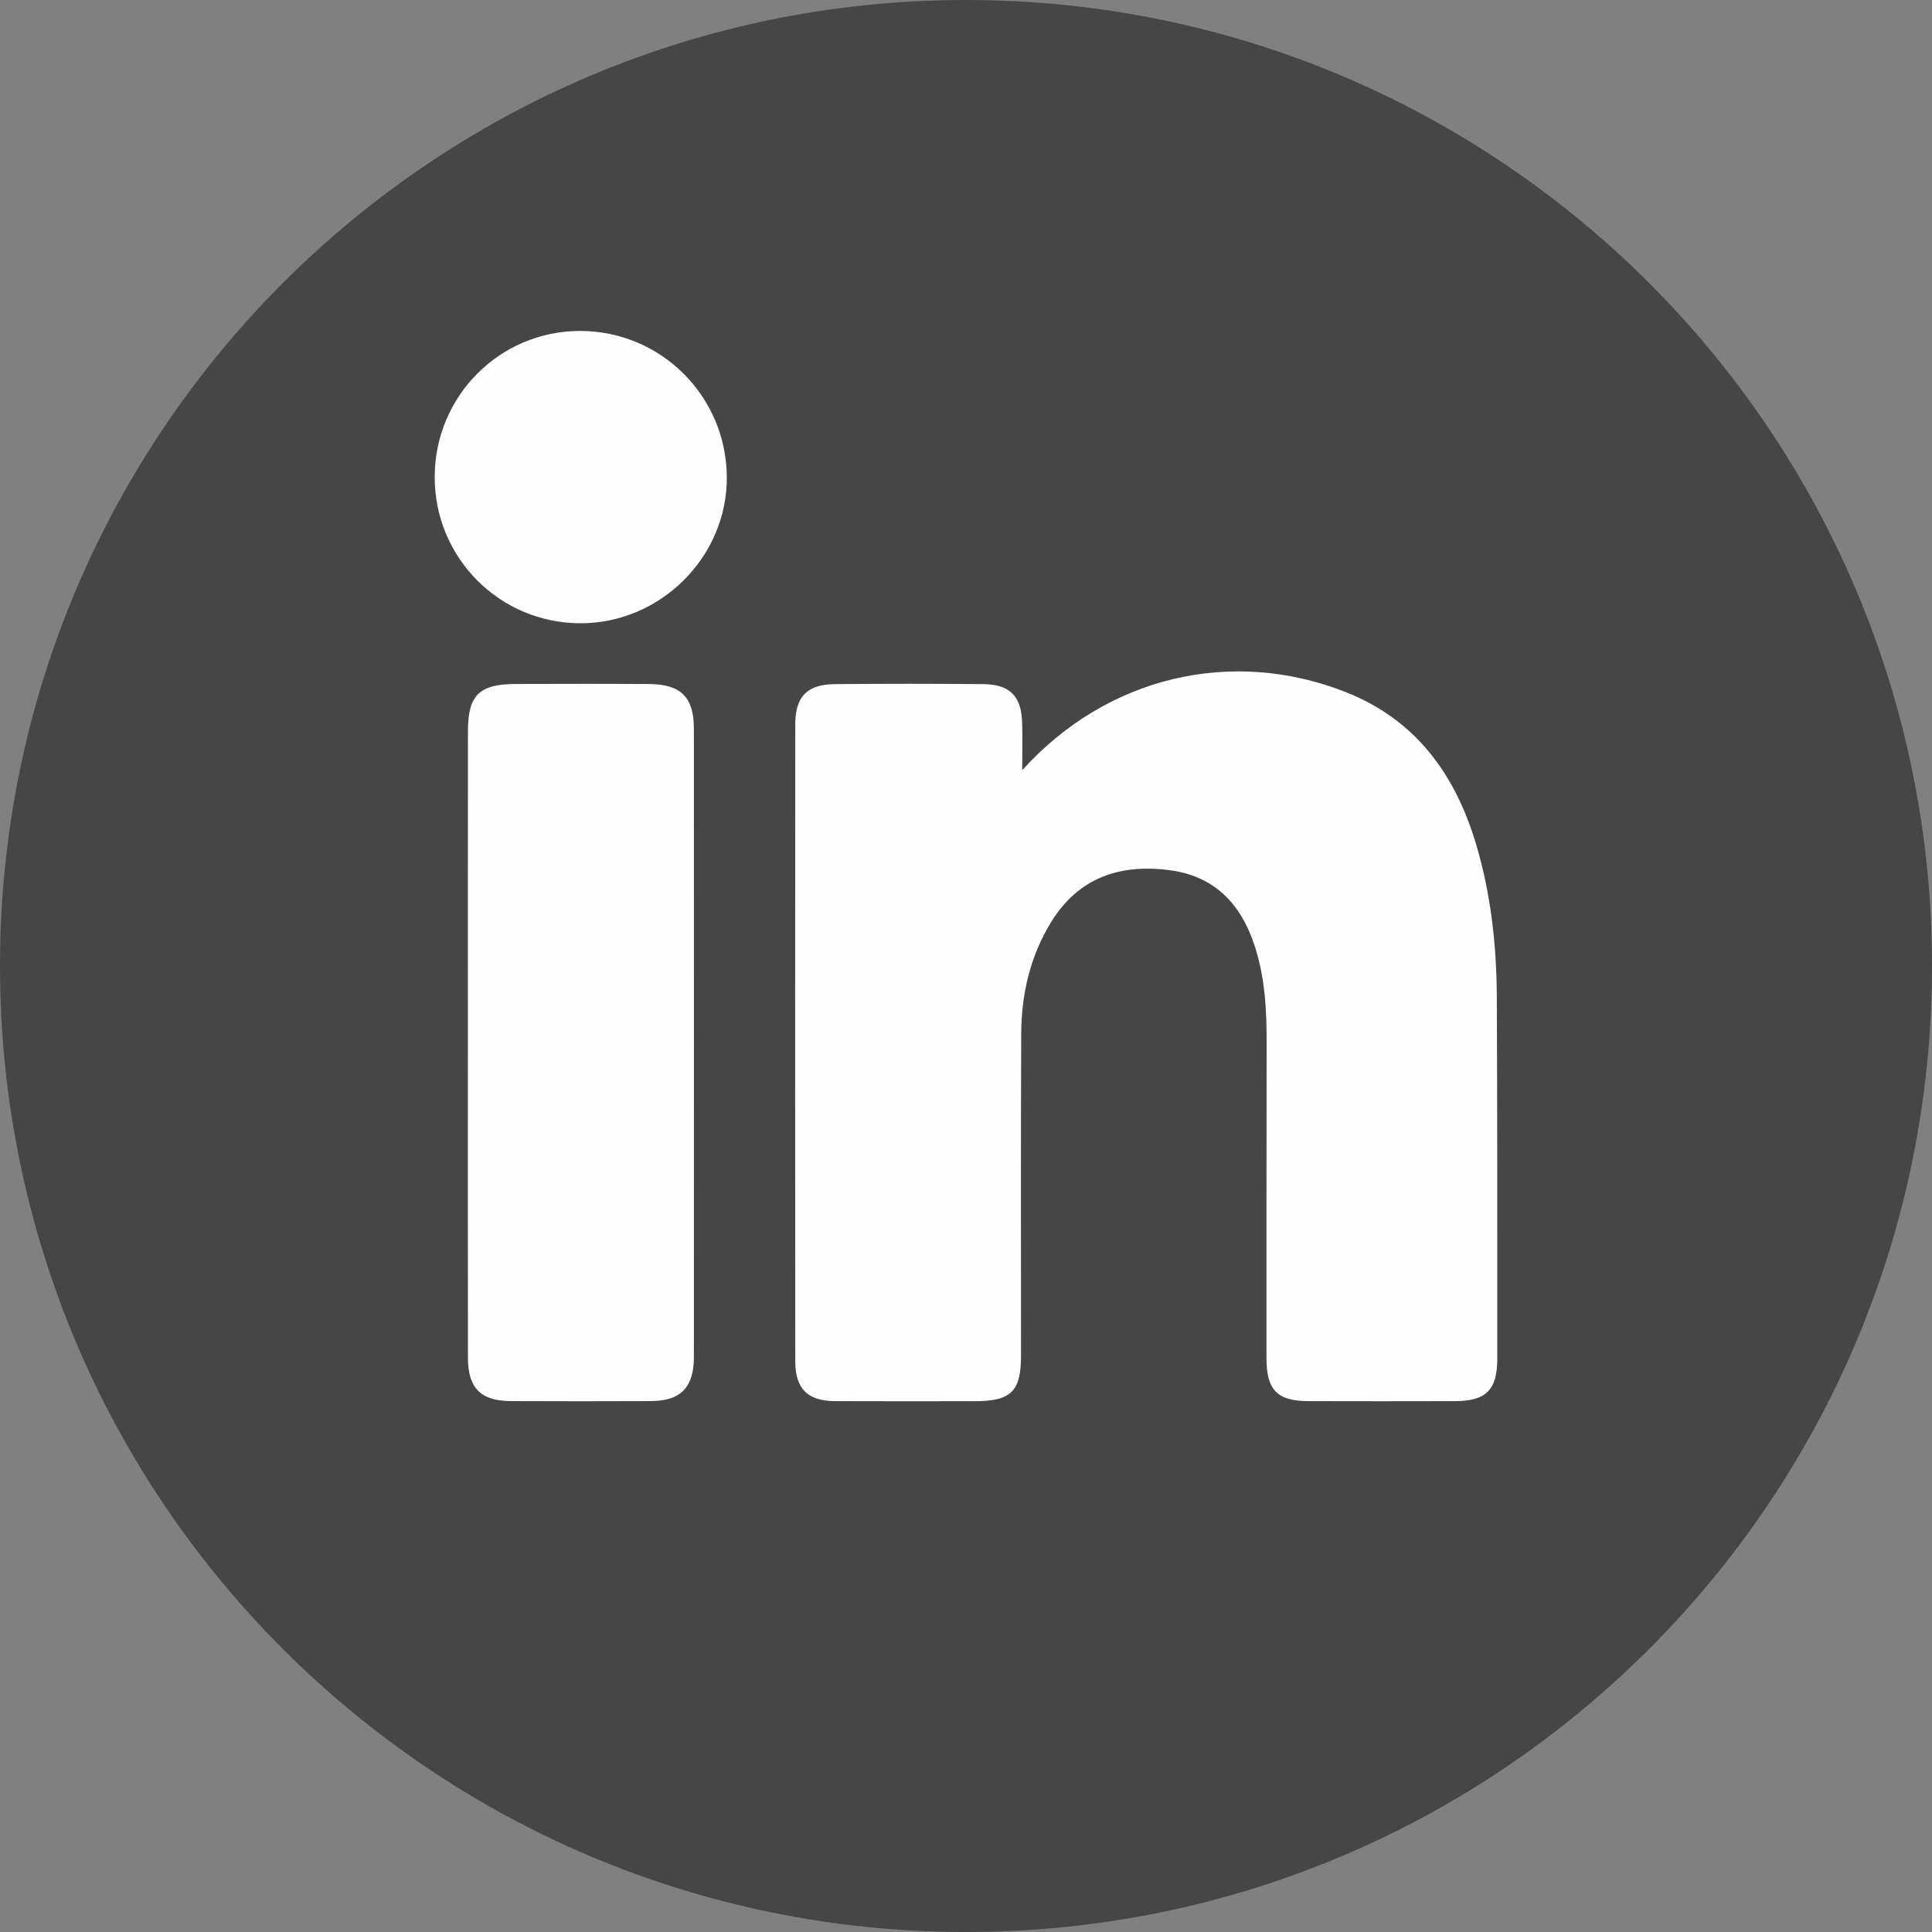
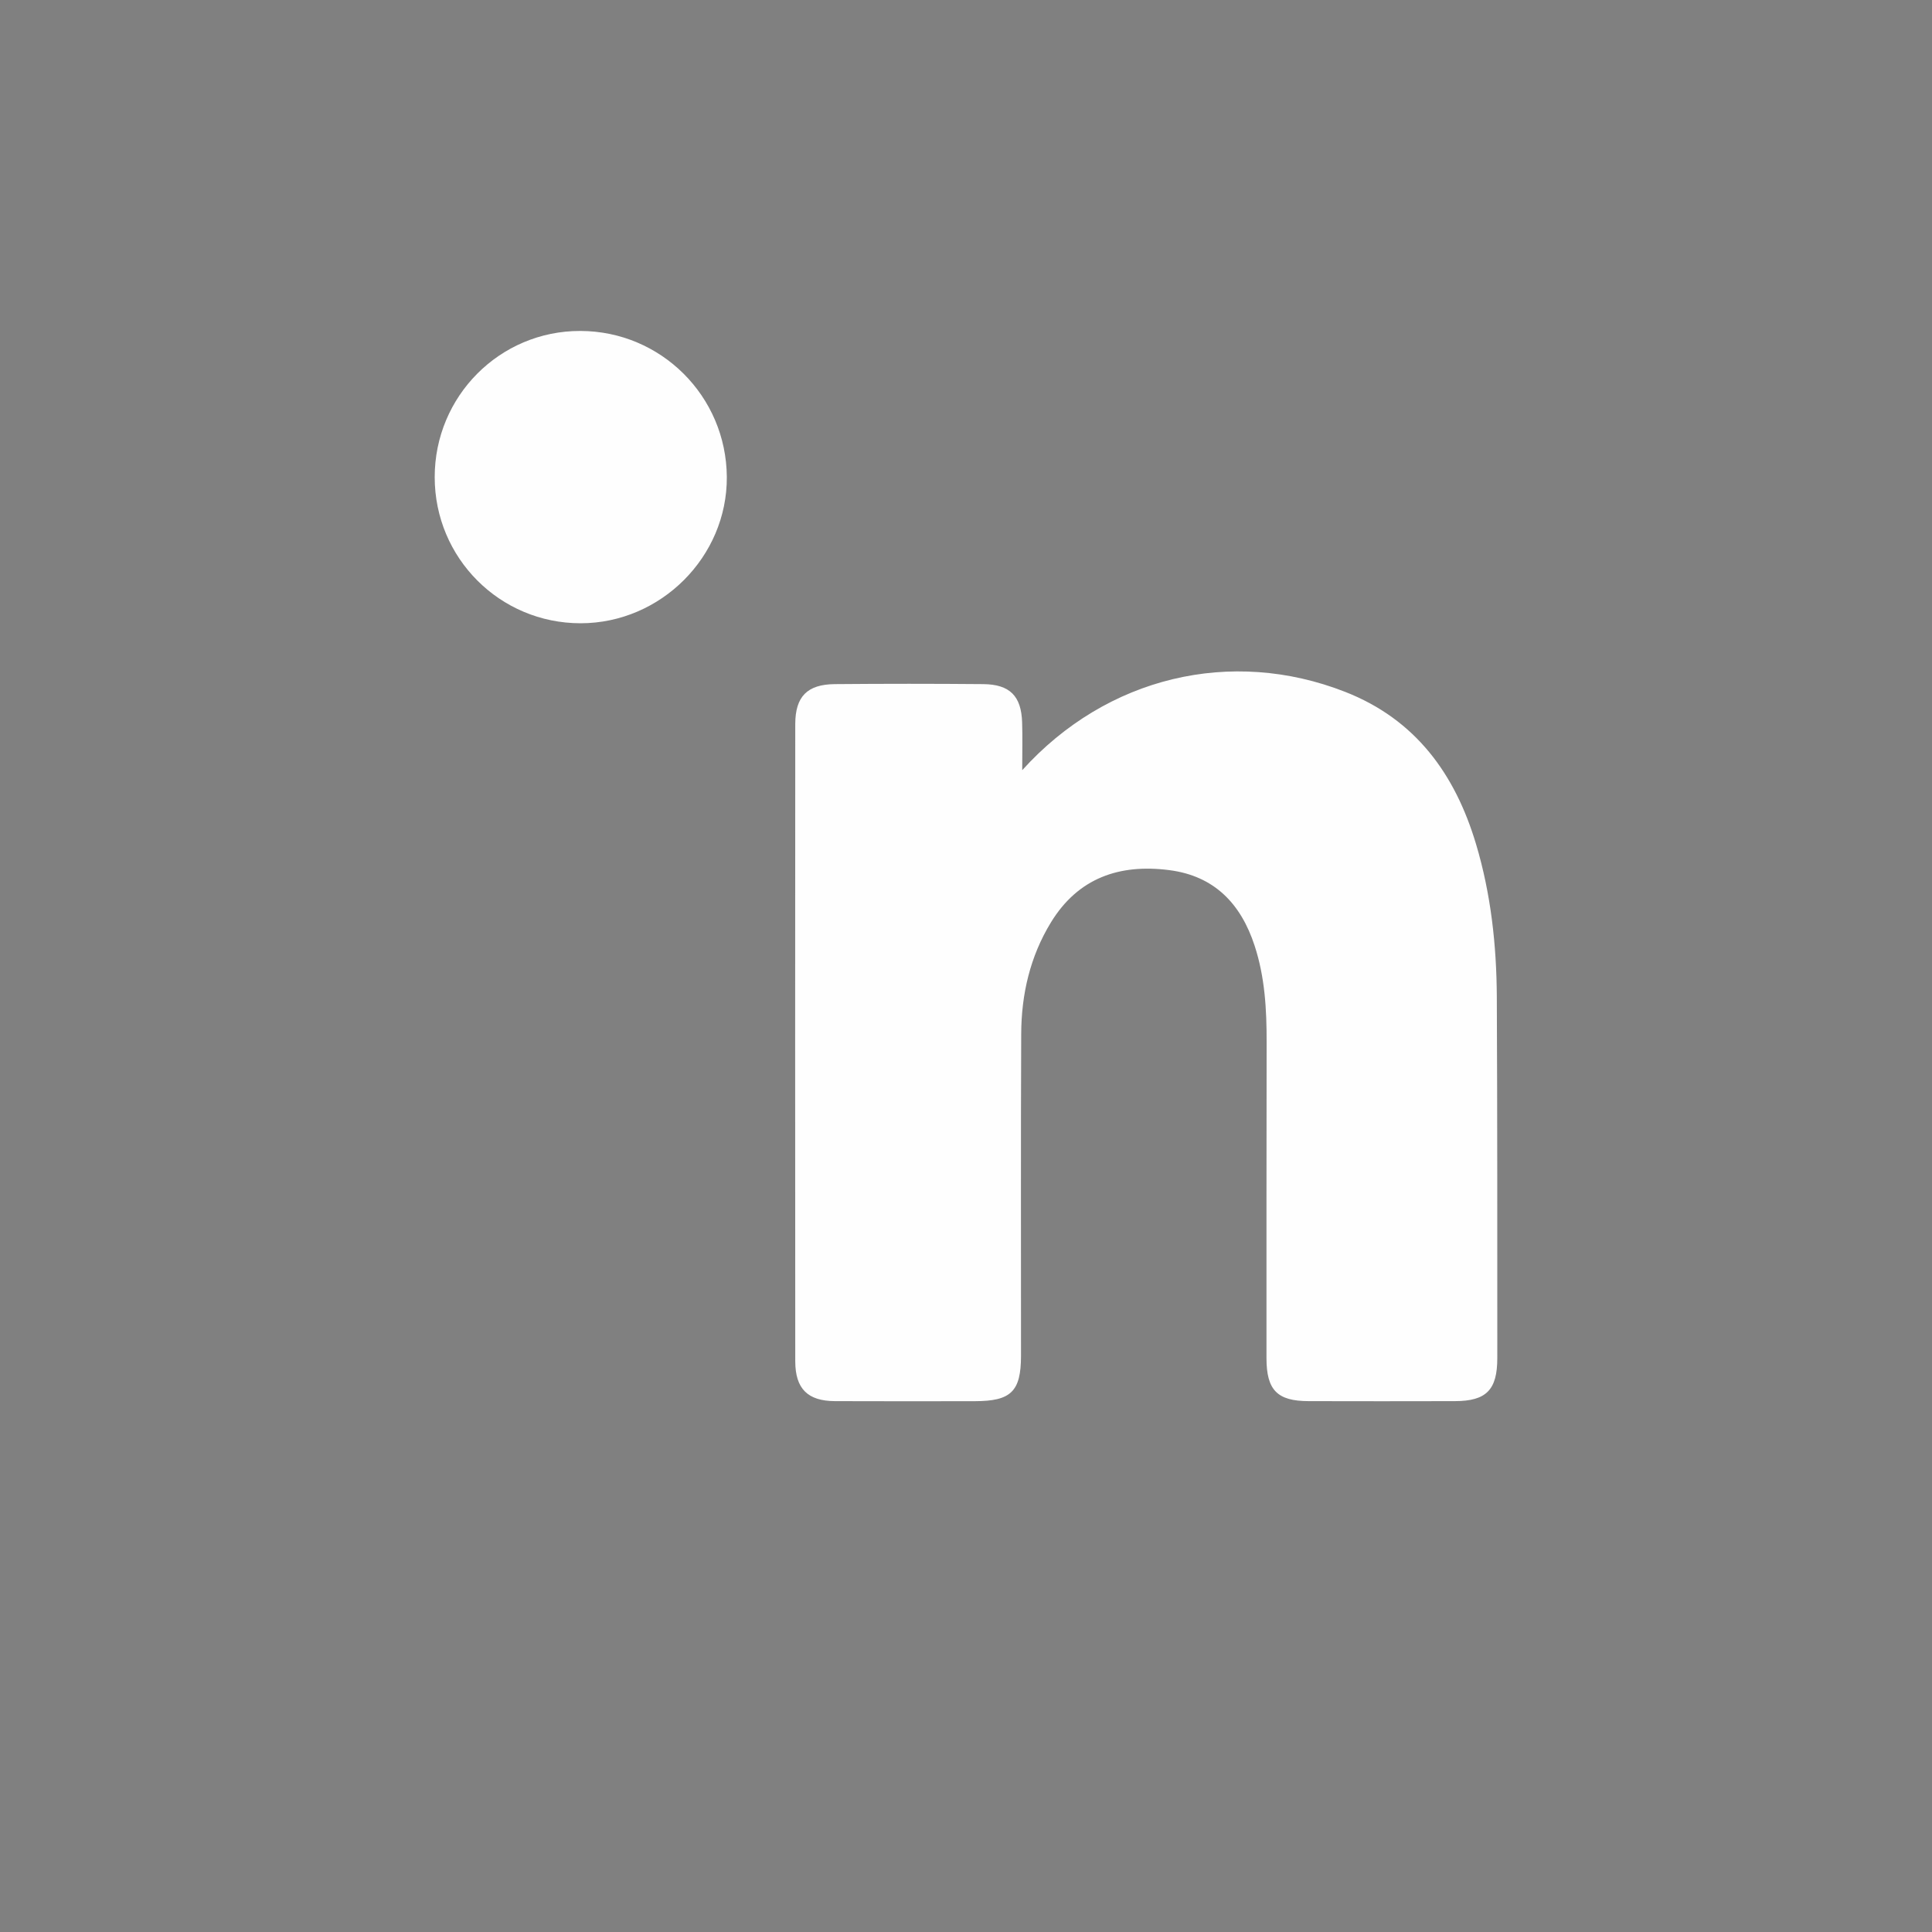
<svg xmlns="http://www.w3.org/2000/svg" width="40" height="40" viewBox="0 0 40 40" fill="none">
  <rect x="0" y="0" width="40" height="40" fill="#808080" stroke="none" />
-   <path d="M20 40C31.046 40 40 31.046 40 20C40 8.954 31.046 0 20 0C8.954 0 0 8.954 0 20C0 31.046 8.954 40 20 40Z" fill="#464646" />
  <path d="M21.163 15.947C22.916 14.005 25.495 13.403 27.847 14.323C29.307 14.894 30.126 16.025 30.56 17.477C30.868 18.506 30.984 19.567 30.99 20.636C31.002 23.131 30.999 25.626 31 28.12C31 28.777 30.771 29.008 30.122 29.009C29.113 29.011 28.104 29.012 27.094 29.009C26.445 29.008 26.221 28.782 26.221 28.118C26.22 25.94 26.221 23.763 26.224 21.585C26.226 20.905 26.189 20.23 25.975 19.578C25.692 18.714 25.145 18.135 24.208 18.015C23.178 17.882 22.321 18.176 21.758 19.098C21.326 19.804 21.146 20.589 21.143 21.407C21.133 23.628 21.14 25.849 21.139 28.07C21.138 28.809 20.933 29.009 20.183 29.01C19.217 29.011 18.251 29.013 17.285 29.009C16.723 29.006 16.466 28.753 16.465 28.185C16.462 23.787 16.462 19.388 16.465 14.99C16.466 14.419 16.715 14.169 17.284 14.164C18.308 14.155 19.332 14.155 20.356 14.164C20.907 14.169 21.144 14.409 21.162 14.954C21.172 15.253 21.164 15.552 21.164 15.947L21.163 15.947Z" fill="#FEFEFE" />
-   <path d="M9.687 21.581C9.687 19.433 9.686 17.285 9.688 15.138C9.688 14.393 9.921 14.164 10.675 14.161C11.598 14.158 12.521 14.156 13.443 14.162C14.096 14.167 14.366 14.435 14.366 15.083C14.368 19.422 14.368 23.76 14.366 28.099C14.365 28.728 14.091 29.005 13.476 29.008C12.51 29.013 11.544 29.012 10.578 29.008C9.954 29.006 9.689 28.74 9.688 28.111C9.685 25.934 9.687 23.758 9.687 21.581Z" fill="#FEFEFE" />
  <path d="M9 9.88C8.999 8.203 10.348 6.848 12.015 6.852C13.685 6.855 15.037 8.203 15.048 9.875C15.058 11.526 13.682 12.903 12.021 12.904C10.349 12.904 9.001 11.555 9 9.88Z" fill="#FEFEFE" />
</svg>